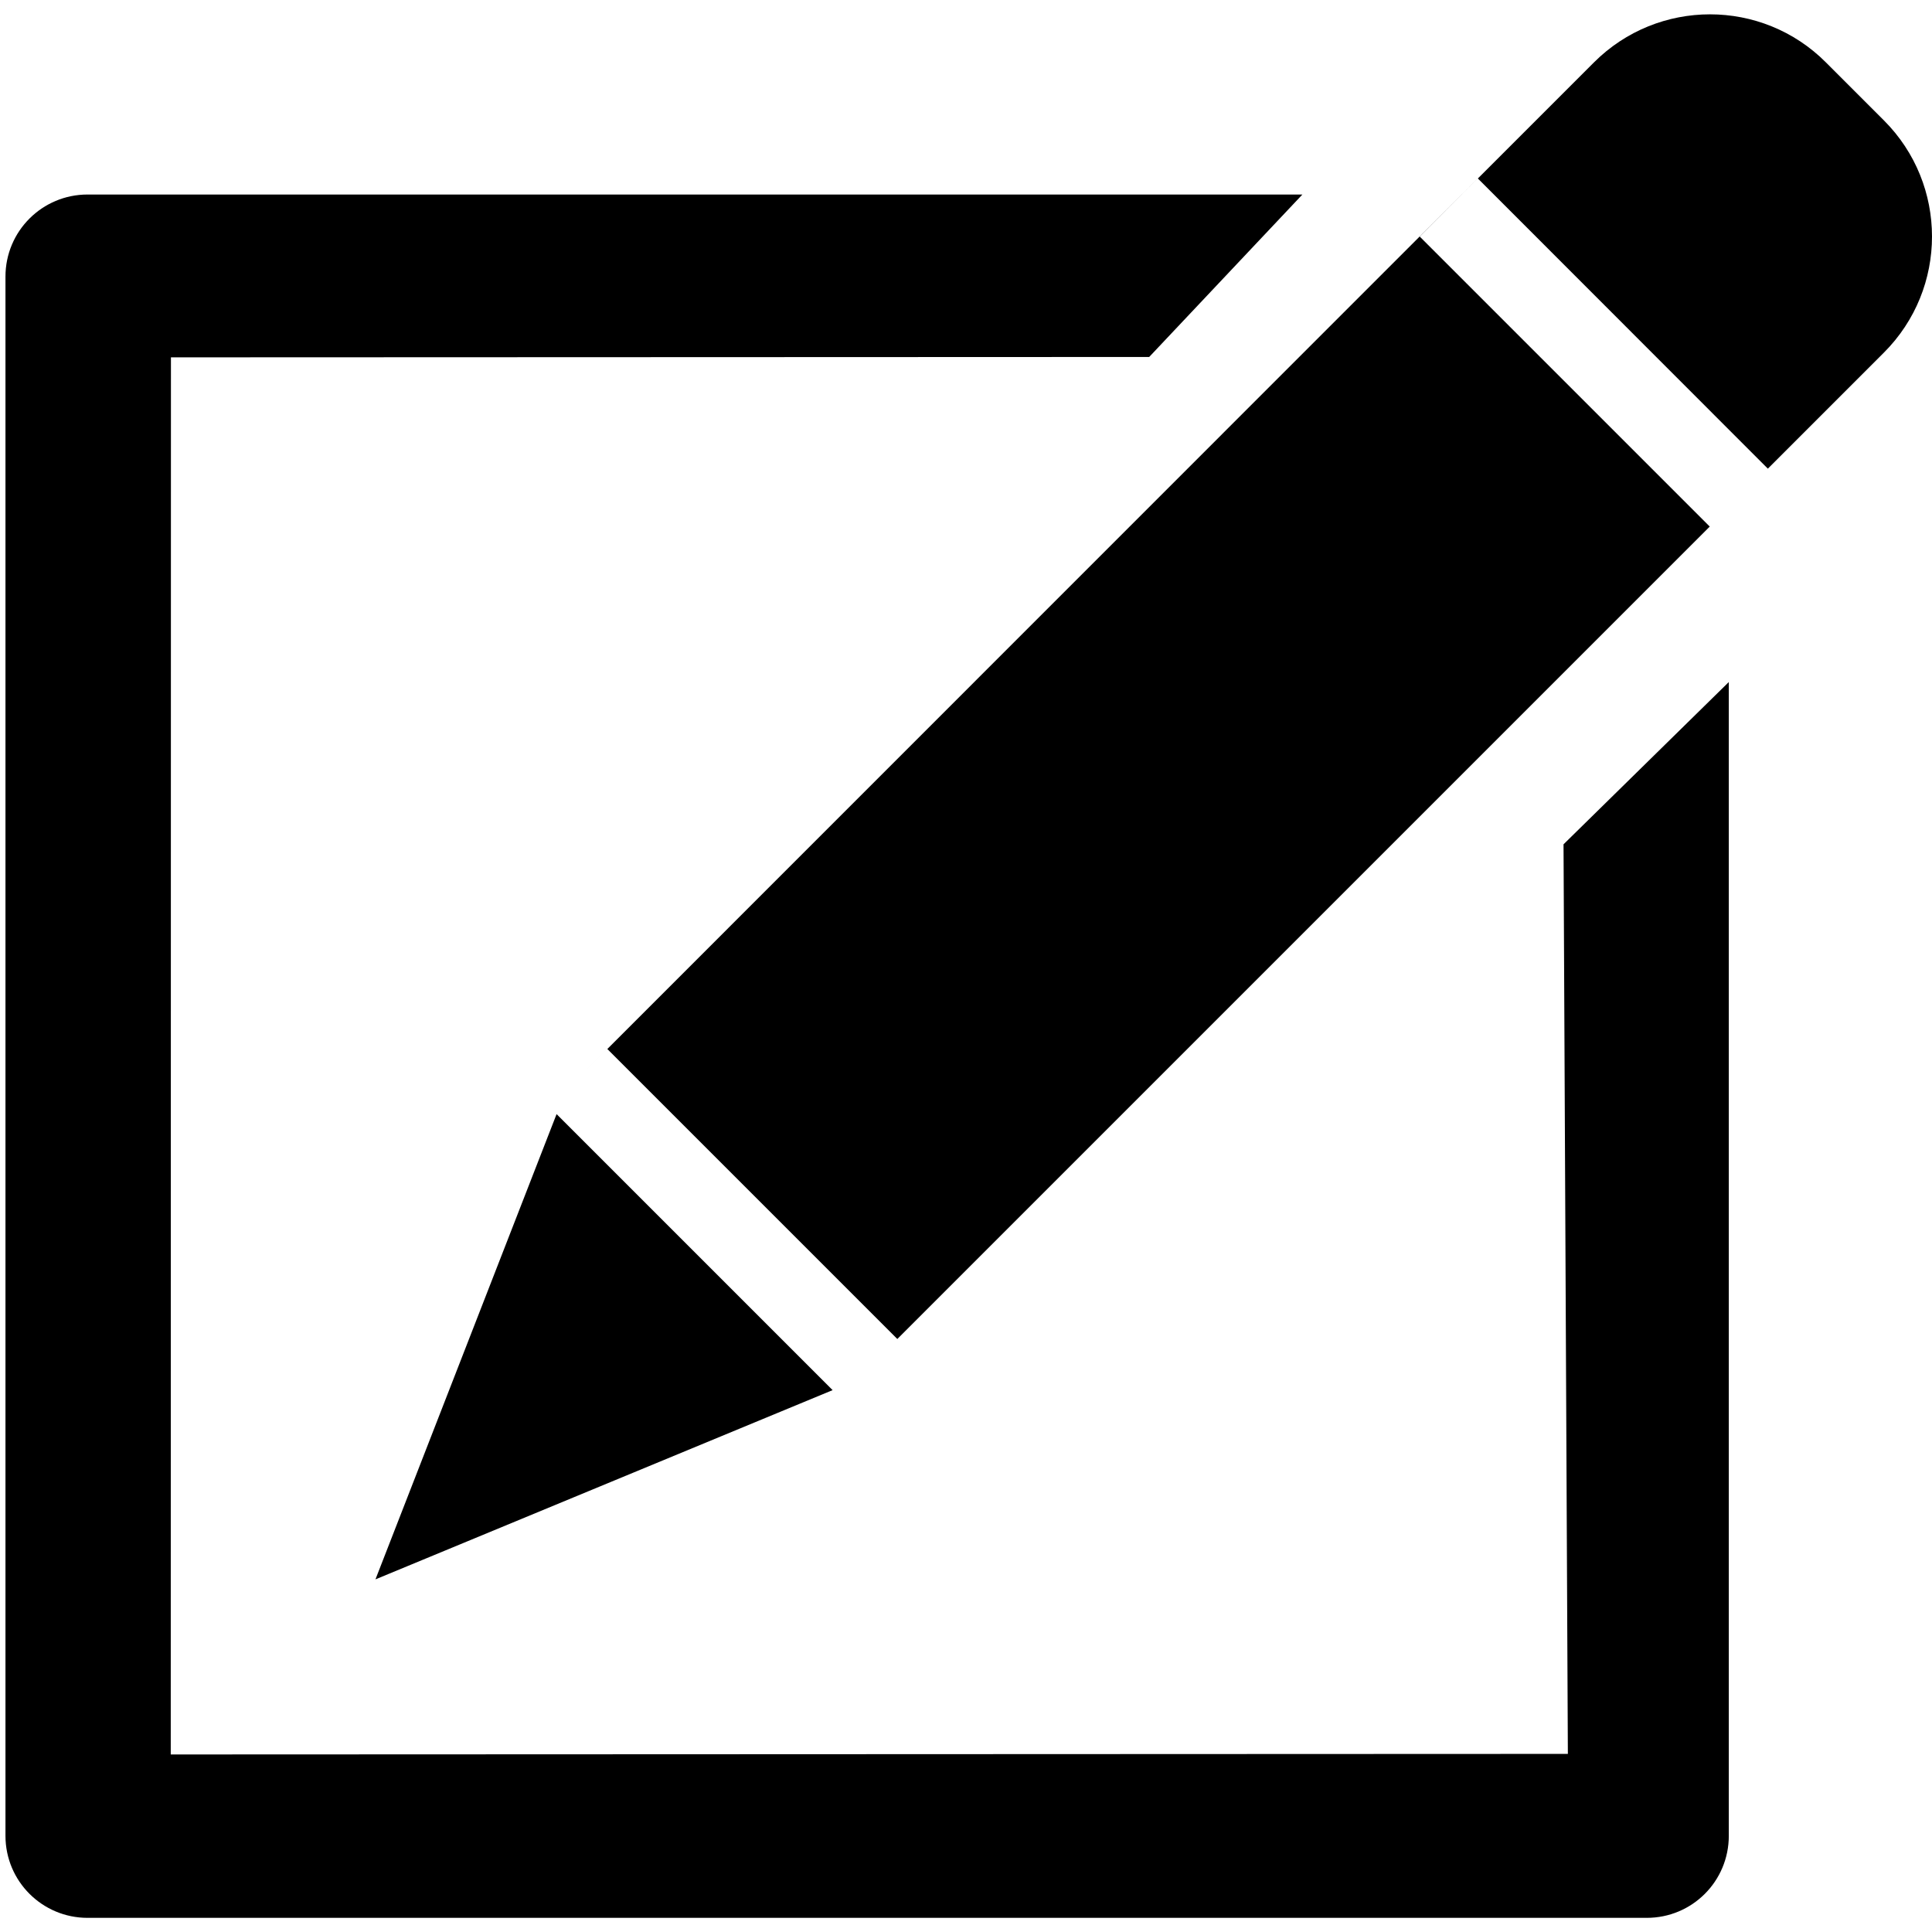
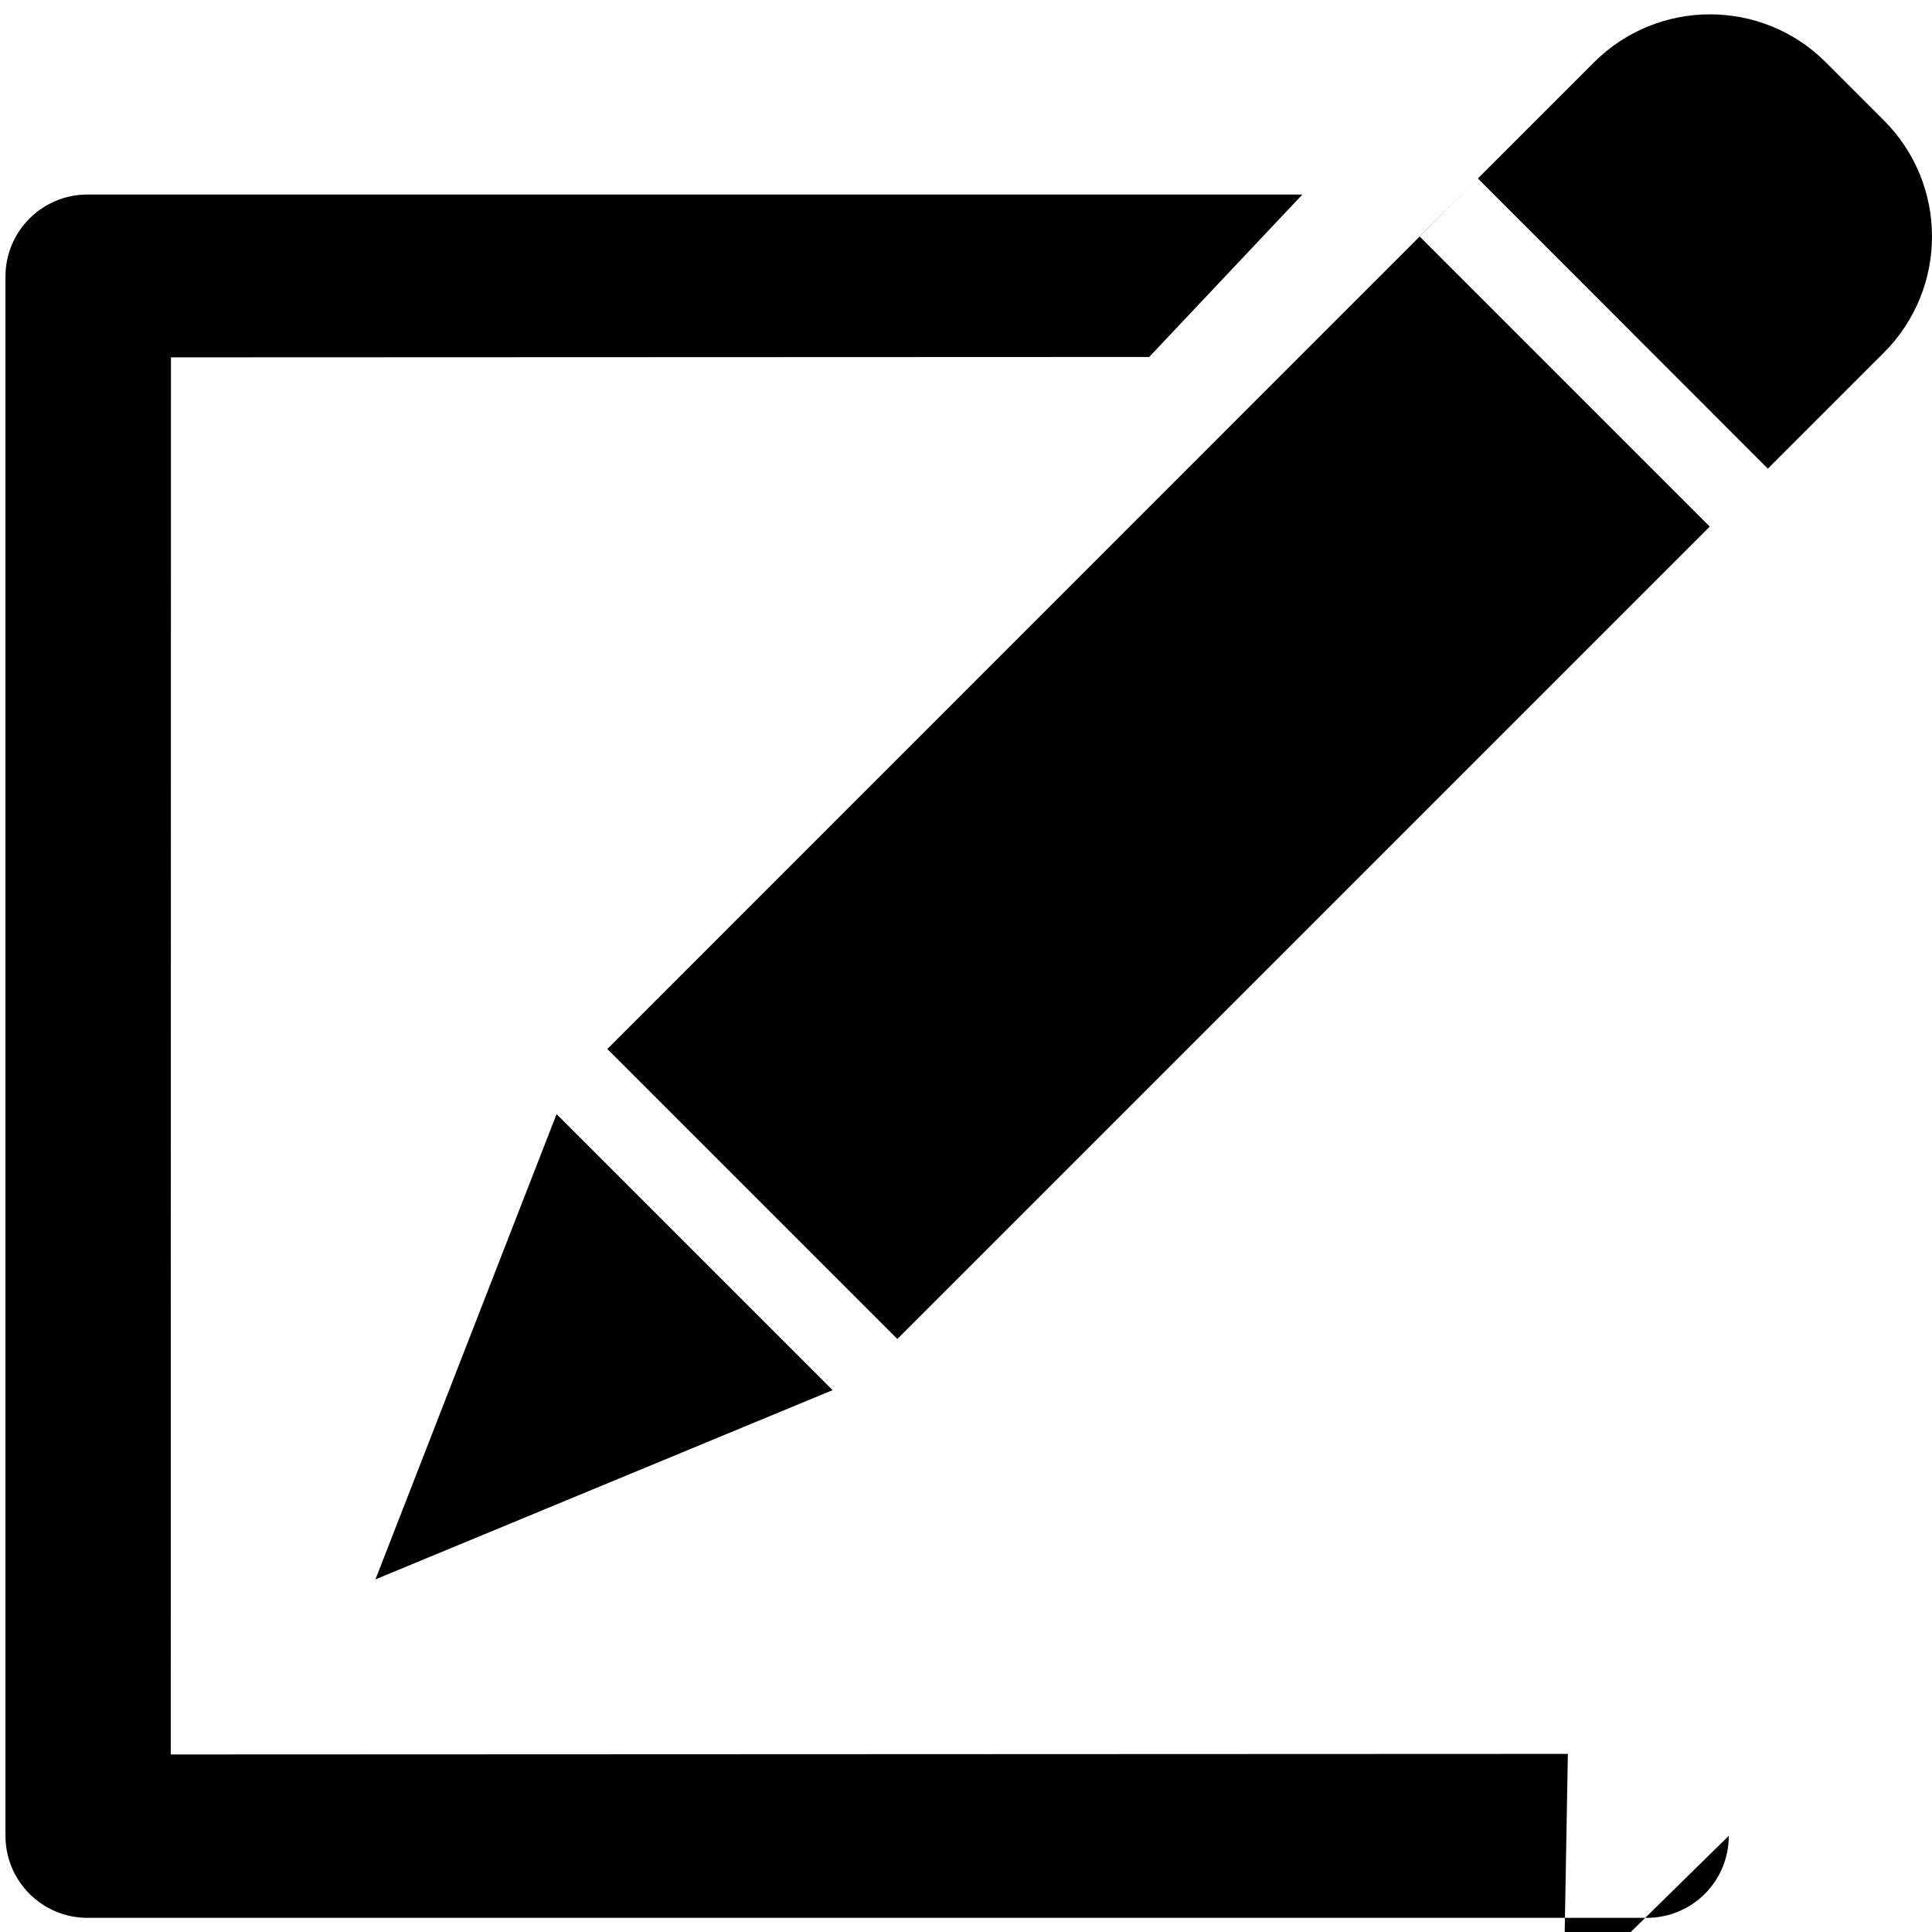
<svg viewBox="0 0 1024 1024">
-   <path d="M295,590.5L199,837.1l242.3-100.3L295,590.5L295,590.5z M998.5,63.8l-30.7-30.7c-33.9-34-89-34-123,0l-61.5,61.5L937,248.4l61.5-61.5C1032.5,152.9,1032.5,97.8,998.5,63.8L998.5,63.8z M299.9,578l22-22l153.7,153.7l430.6-430.6L752.5,125.4l30.7-30.8L299.9,578z M831,929.6l-740.5,0.3l0.1-740.5l518.5-0.2l81.2-86.1H46.4c-24,0-43.5,19.4-43.5,43.5V973c0,24.1,19.5,43.5,43.5,43.5h826.4c24.1,0,43.5-19.4,43.5-43.5V361.5l-87.6,86L831,929.6L831,929.6z" />
+   <path d="M295,590.5L199,837.1l242.3-100.3L295,590.5L295,590.5z M998.5,63.8l-30.7-30.7c-33.9-34-89-34-123,0l-61.5,61.5L937,248.4l61.5-61.5C1032.5,152.9,1032.5,97.8,998.5,63.8L998.5,63.8z M299.9,578l22-22l153.7,153.7l430.6-430.6L752.5,125.4l30.7-30.8L299.9,578z M831,929.6l-740.5,0.3l0.1-740.5l518.5-0.2l81.2-86.1H46.4c-24,0-43.5,19.4-43.5,43.5V973c0,24.1,19.5,43.5,43.5,43.5h826.4c24.1,0,43.5-19.4,43.5-43.5l-87.6,86L831,929.6L831,929.6z" />
</svg>